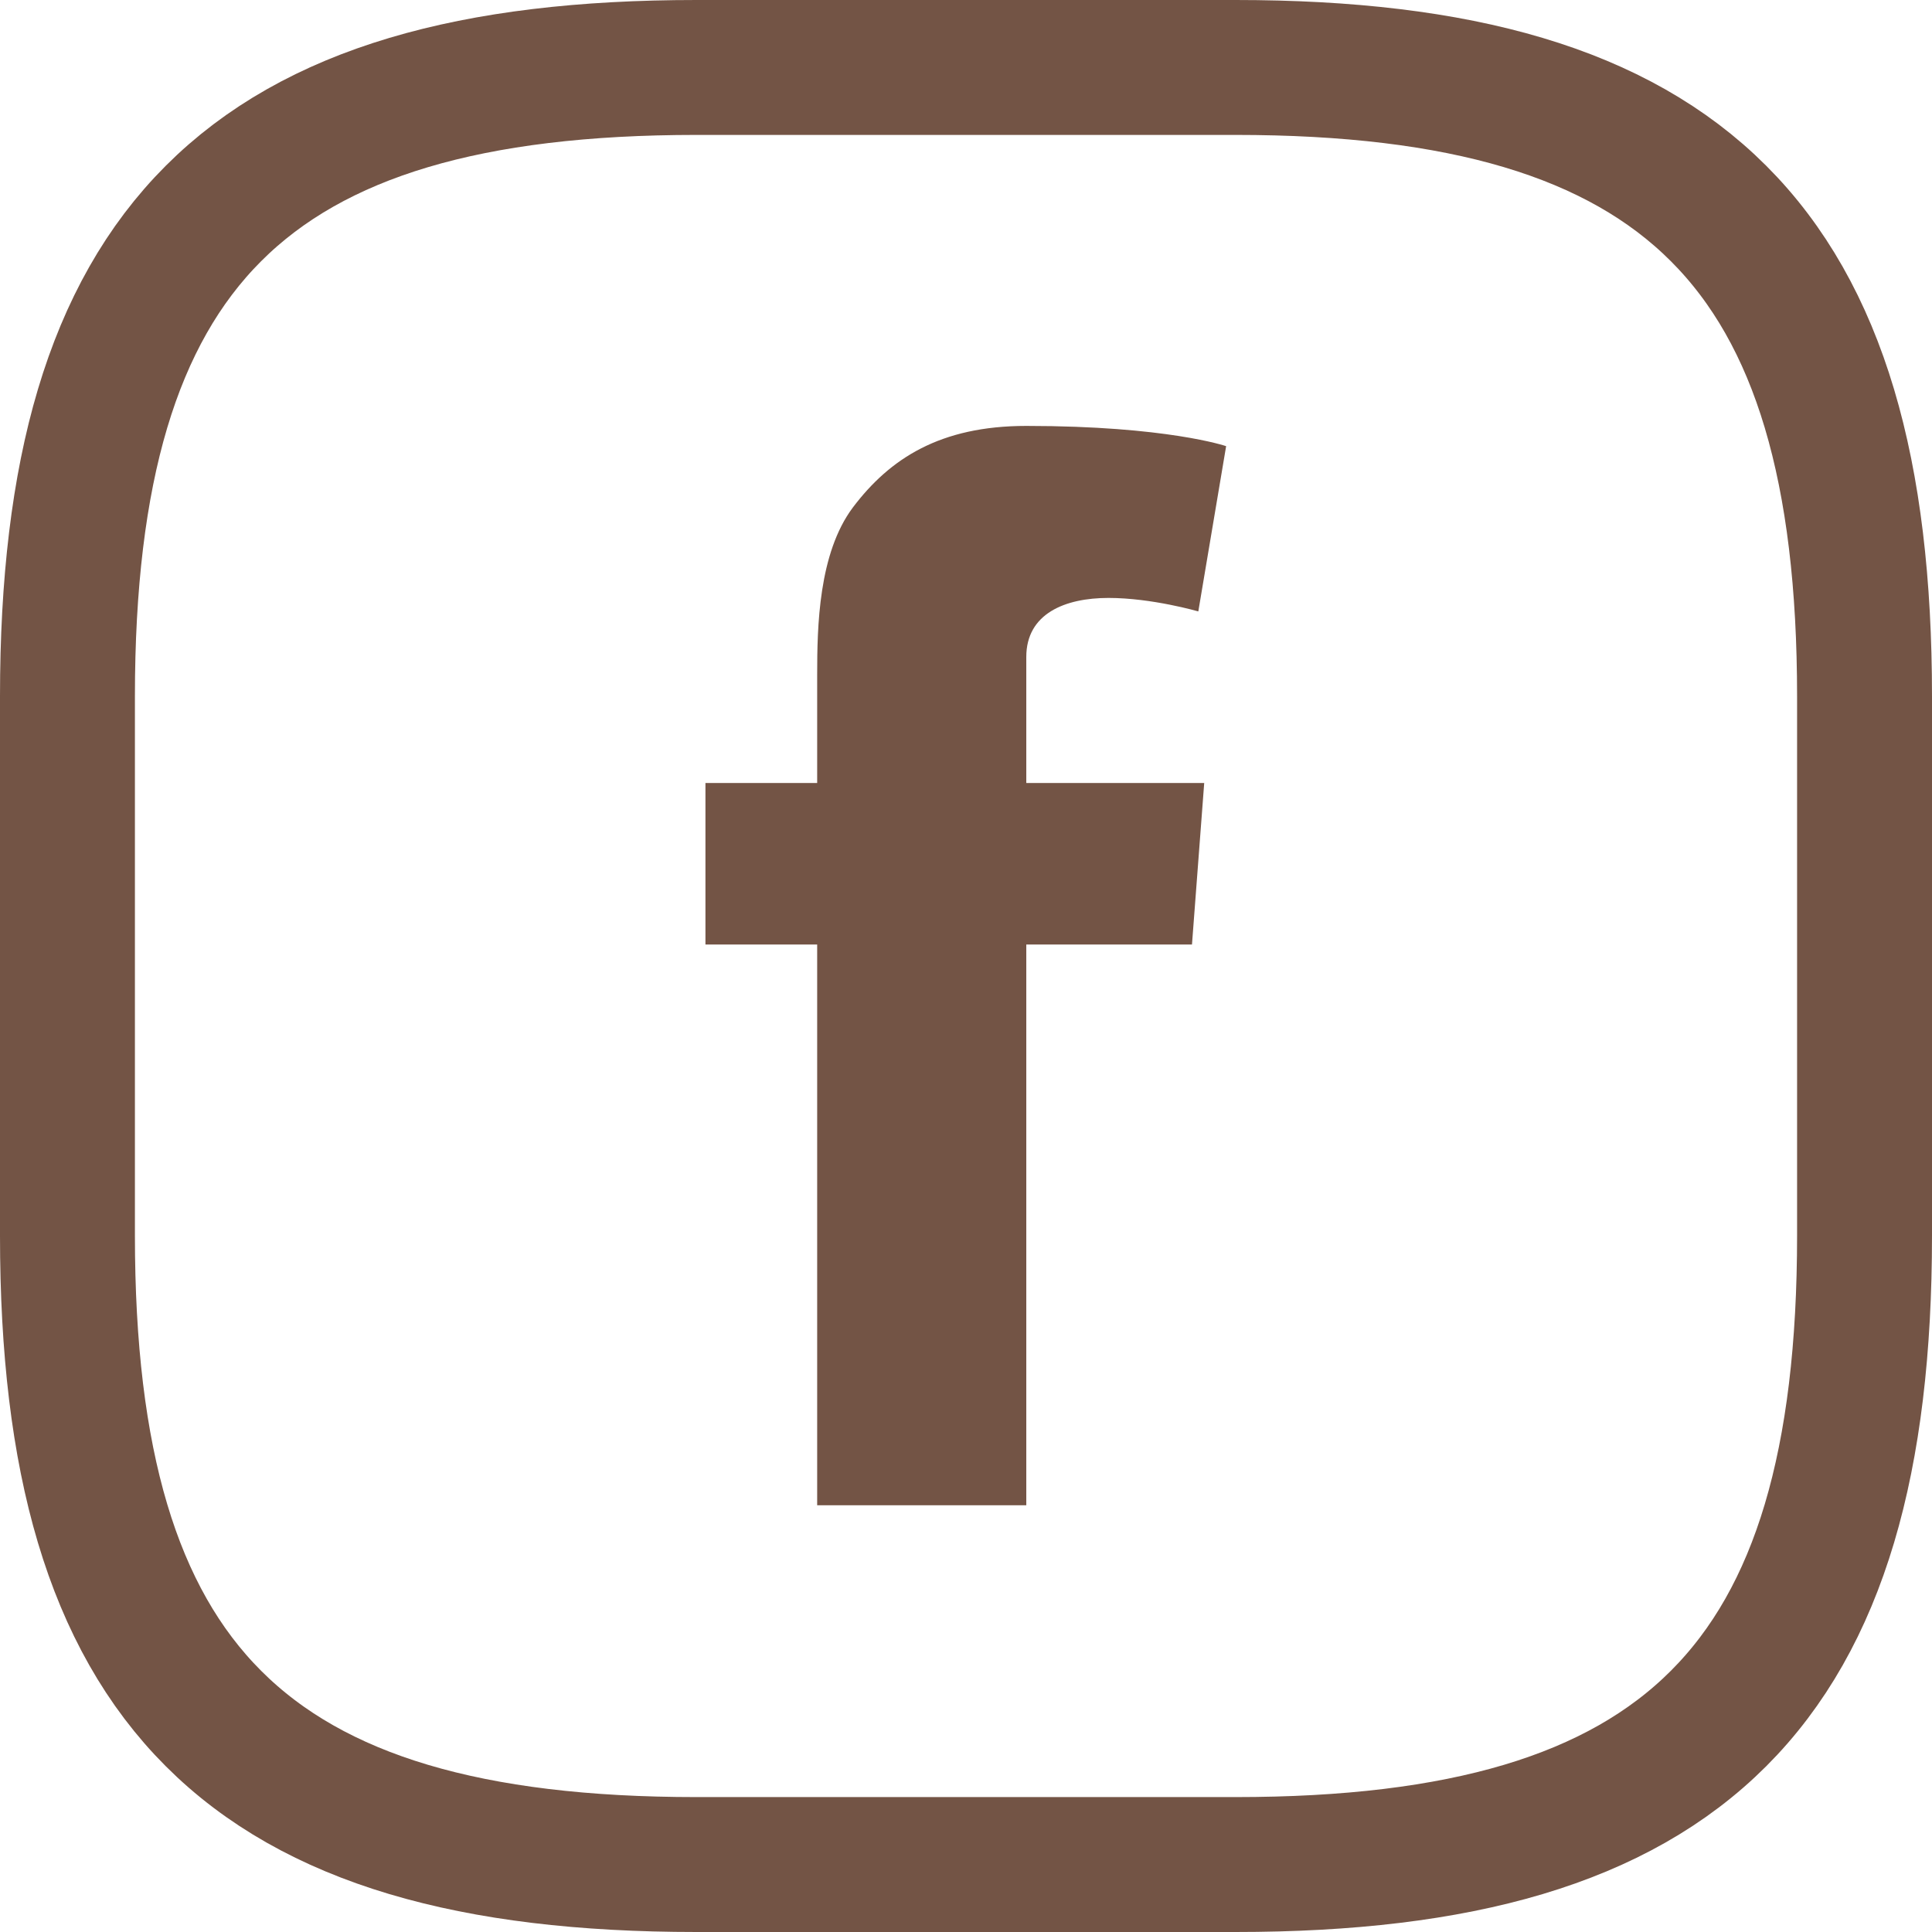
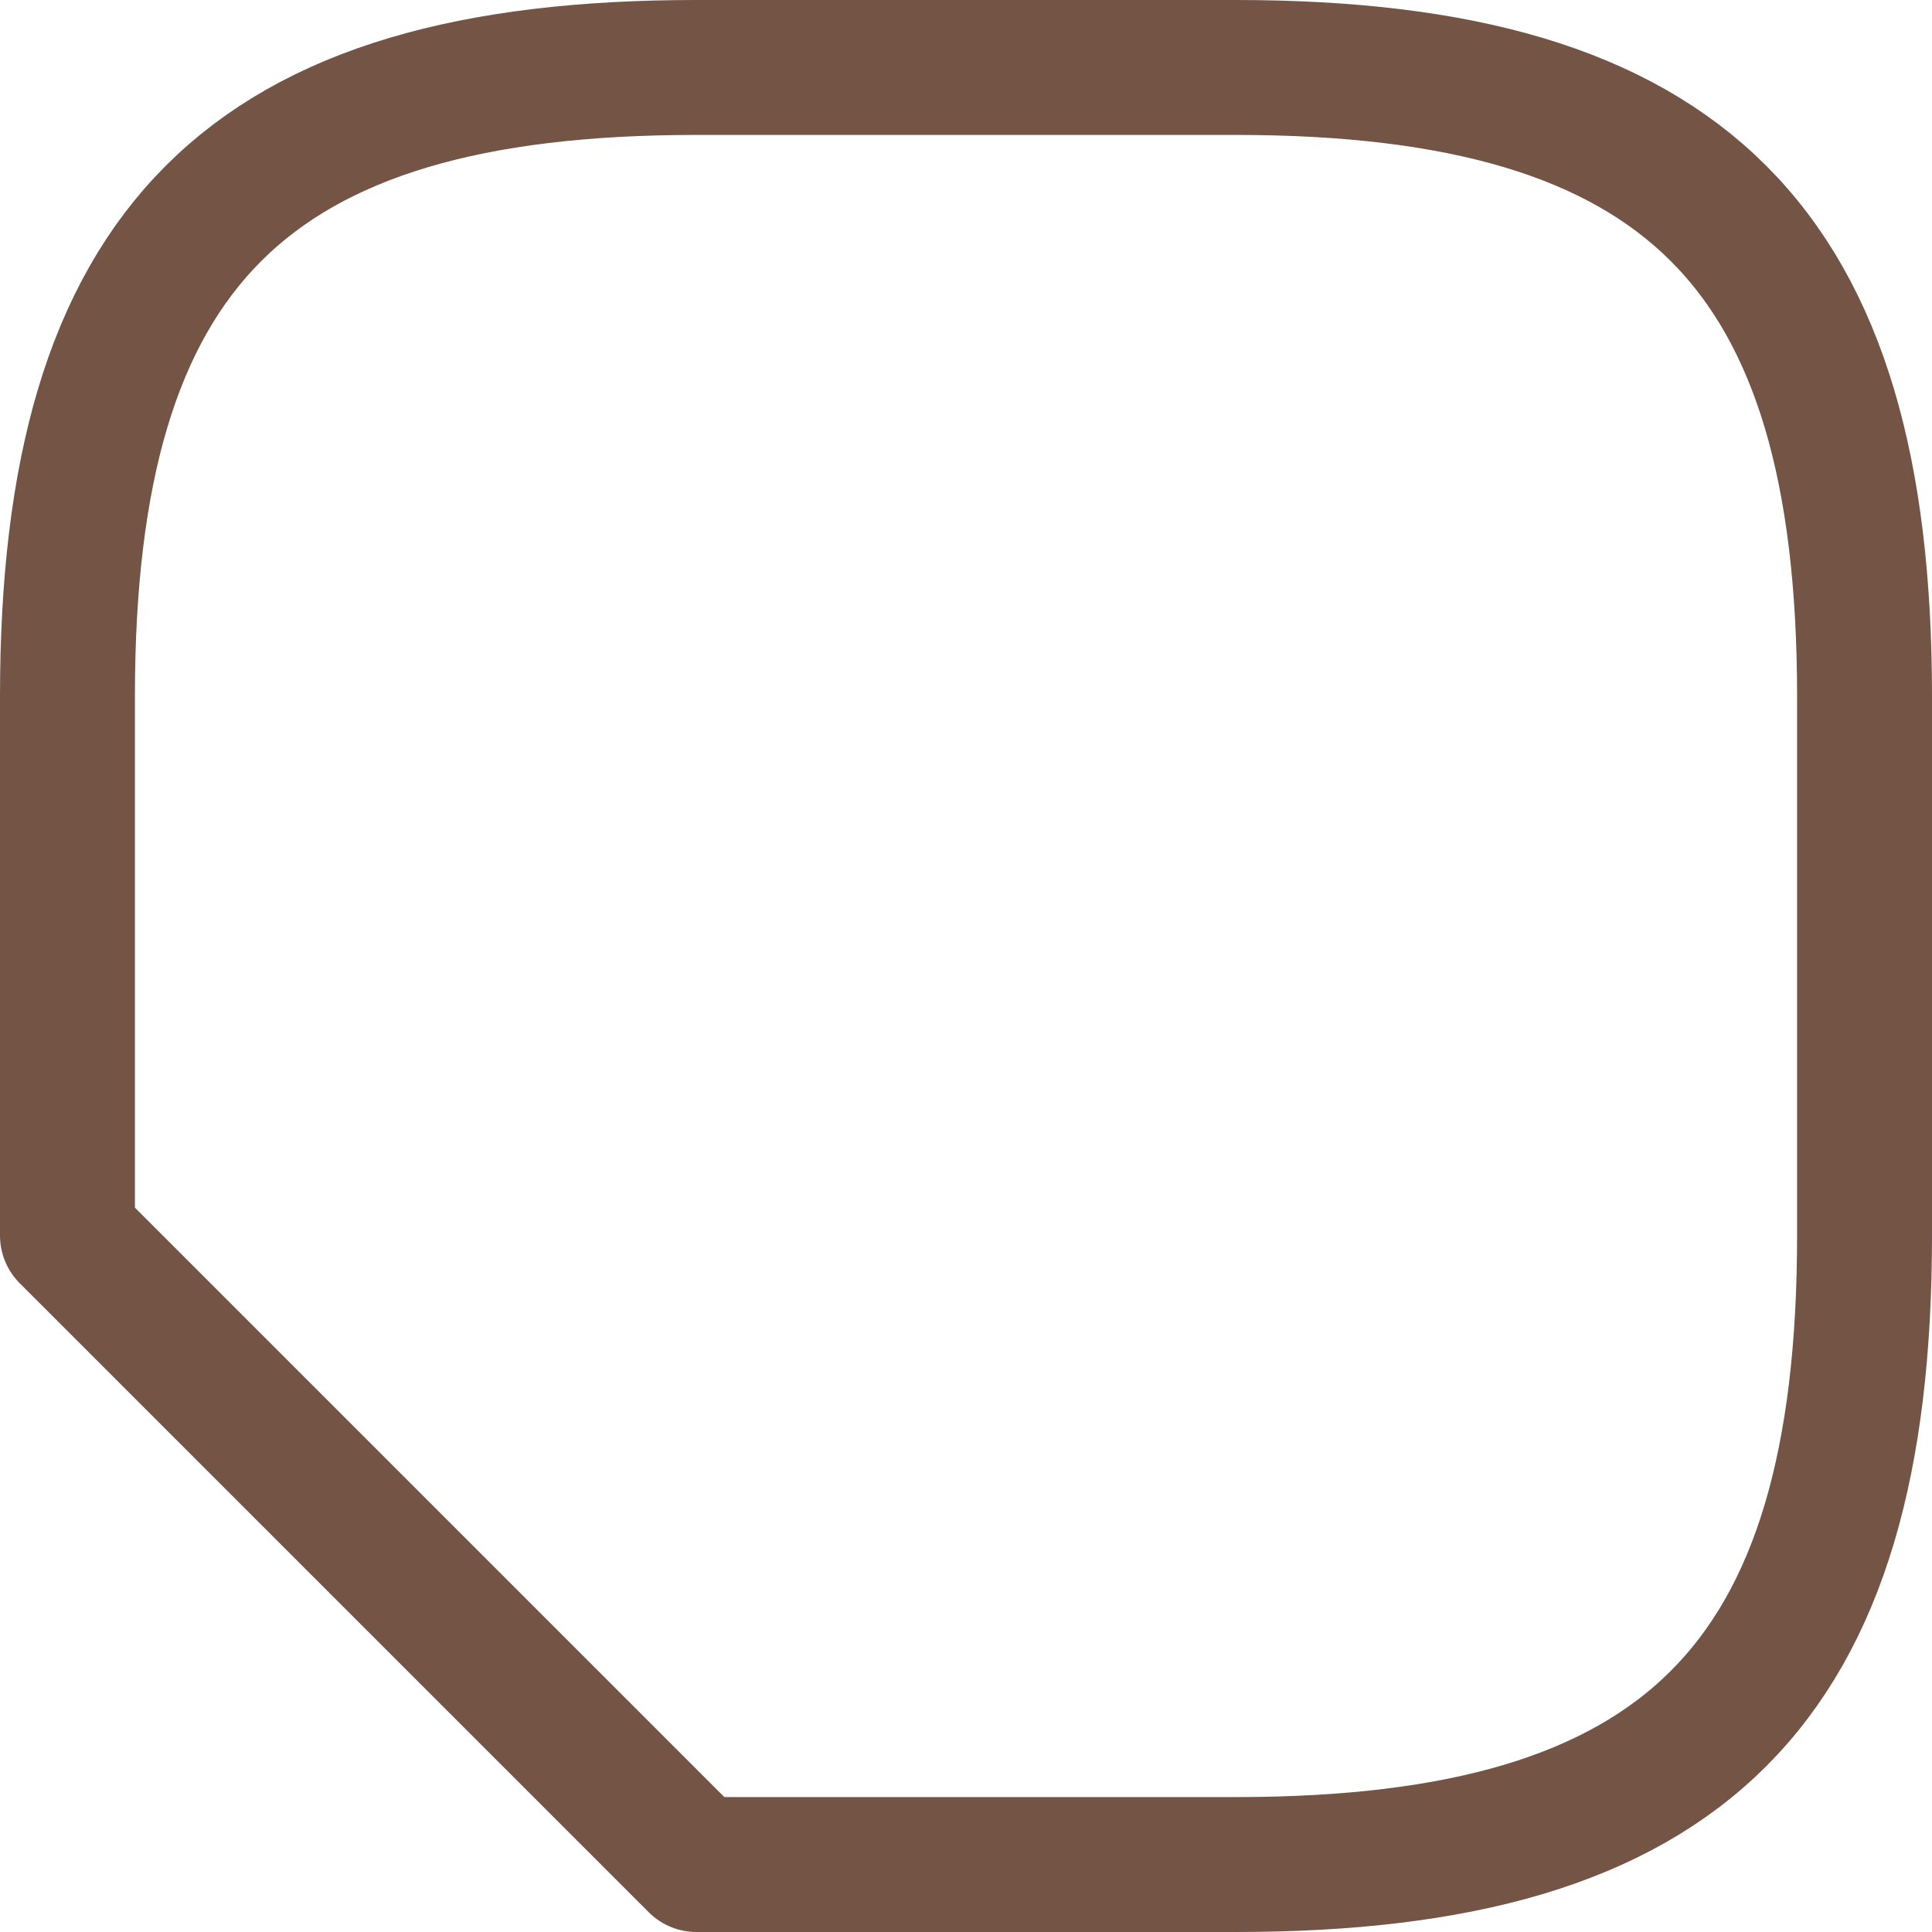
<svg xmlns="http://www.w3.org/2000/svg" width="716" height="716" viewBox="0 0 716 716" fill="none">
-   <path d="M410.813 221.594C426.906 221.594 444.094 226.594 444.094 226.594L454.406 165.344C454.406 165.344 432.531 157.844 380.344 157.844C348.313 157.844 329.719 170.031 316.125 188C303.312 205.031 302.844 232.375 302.844 250.031V290.188H261.438V350.031H302.844V557.844H380.344V350.031H441.75L446.281 290.188H380.344V243.469C380.344 227.375 394.719 221.594 410.813 221.594Z" fill="#735445" />
-   <path d="M258.1 691H457.9C624.4 691 691 624.4 691 457.9V258.1C691 91.6 624.4 25 457.9 25H258.1C91.6 25 25 91.6 25 258.1V457.9C25 624.4 91.6 691 258.1 691Z" stroke="#735445" stroke-width="50" stroke-linecap="round" stroke-linejoin="round" />
+   <path d="M258.1 691H457.9C624.4 691 691 624.4 691 457.9V258.1C691 91.6 624.4 25 457.9 25H258.1C91.6 25 25 91.6 25 258.1V457.9Z" stroke="#735445" stroke-width="50" stroke-linecap="round" stroke-linejoin="round" />
</svg>